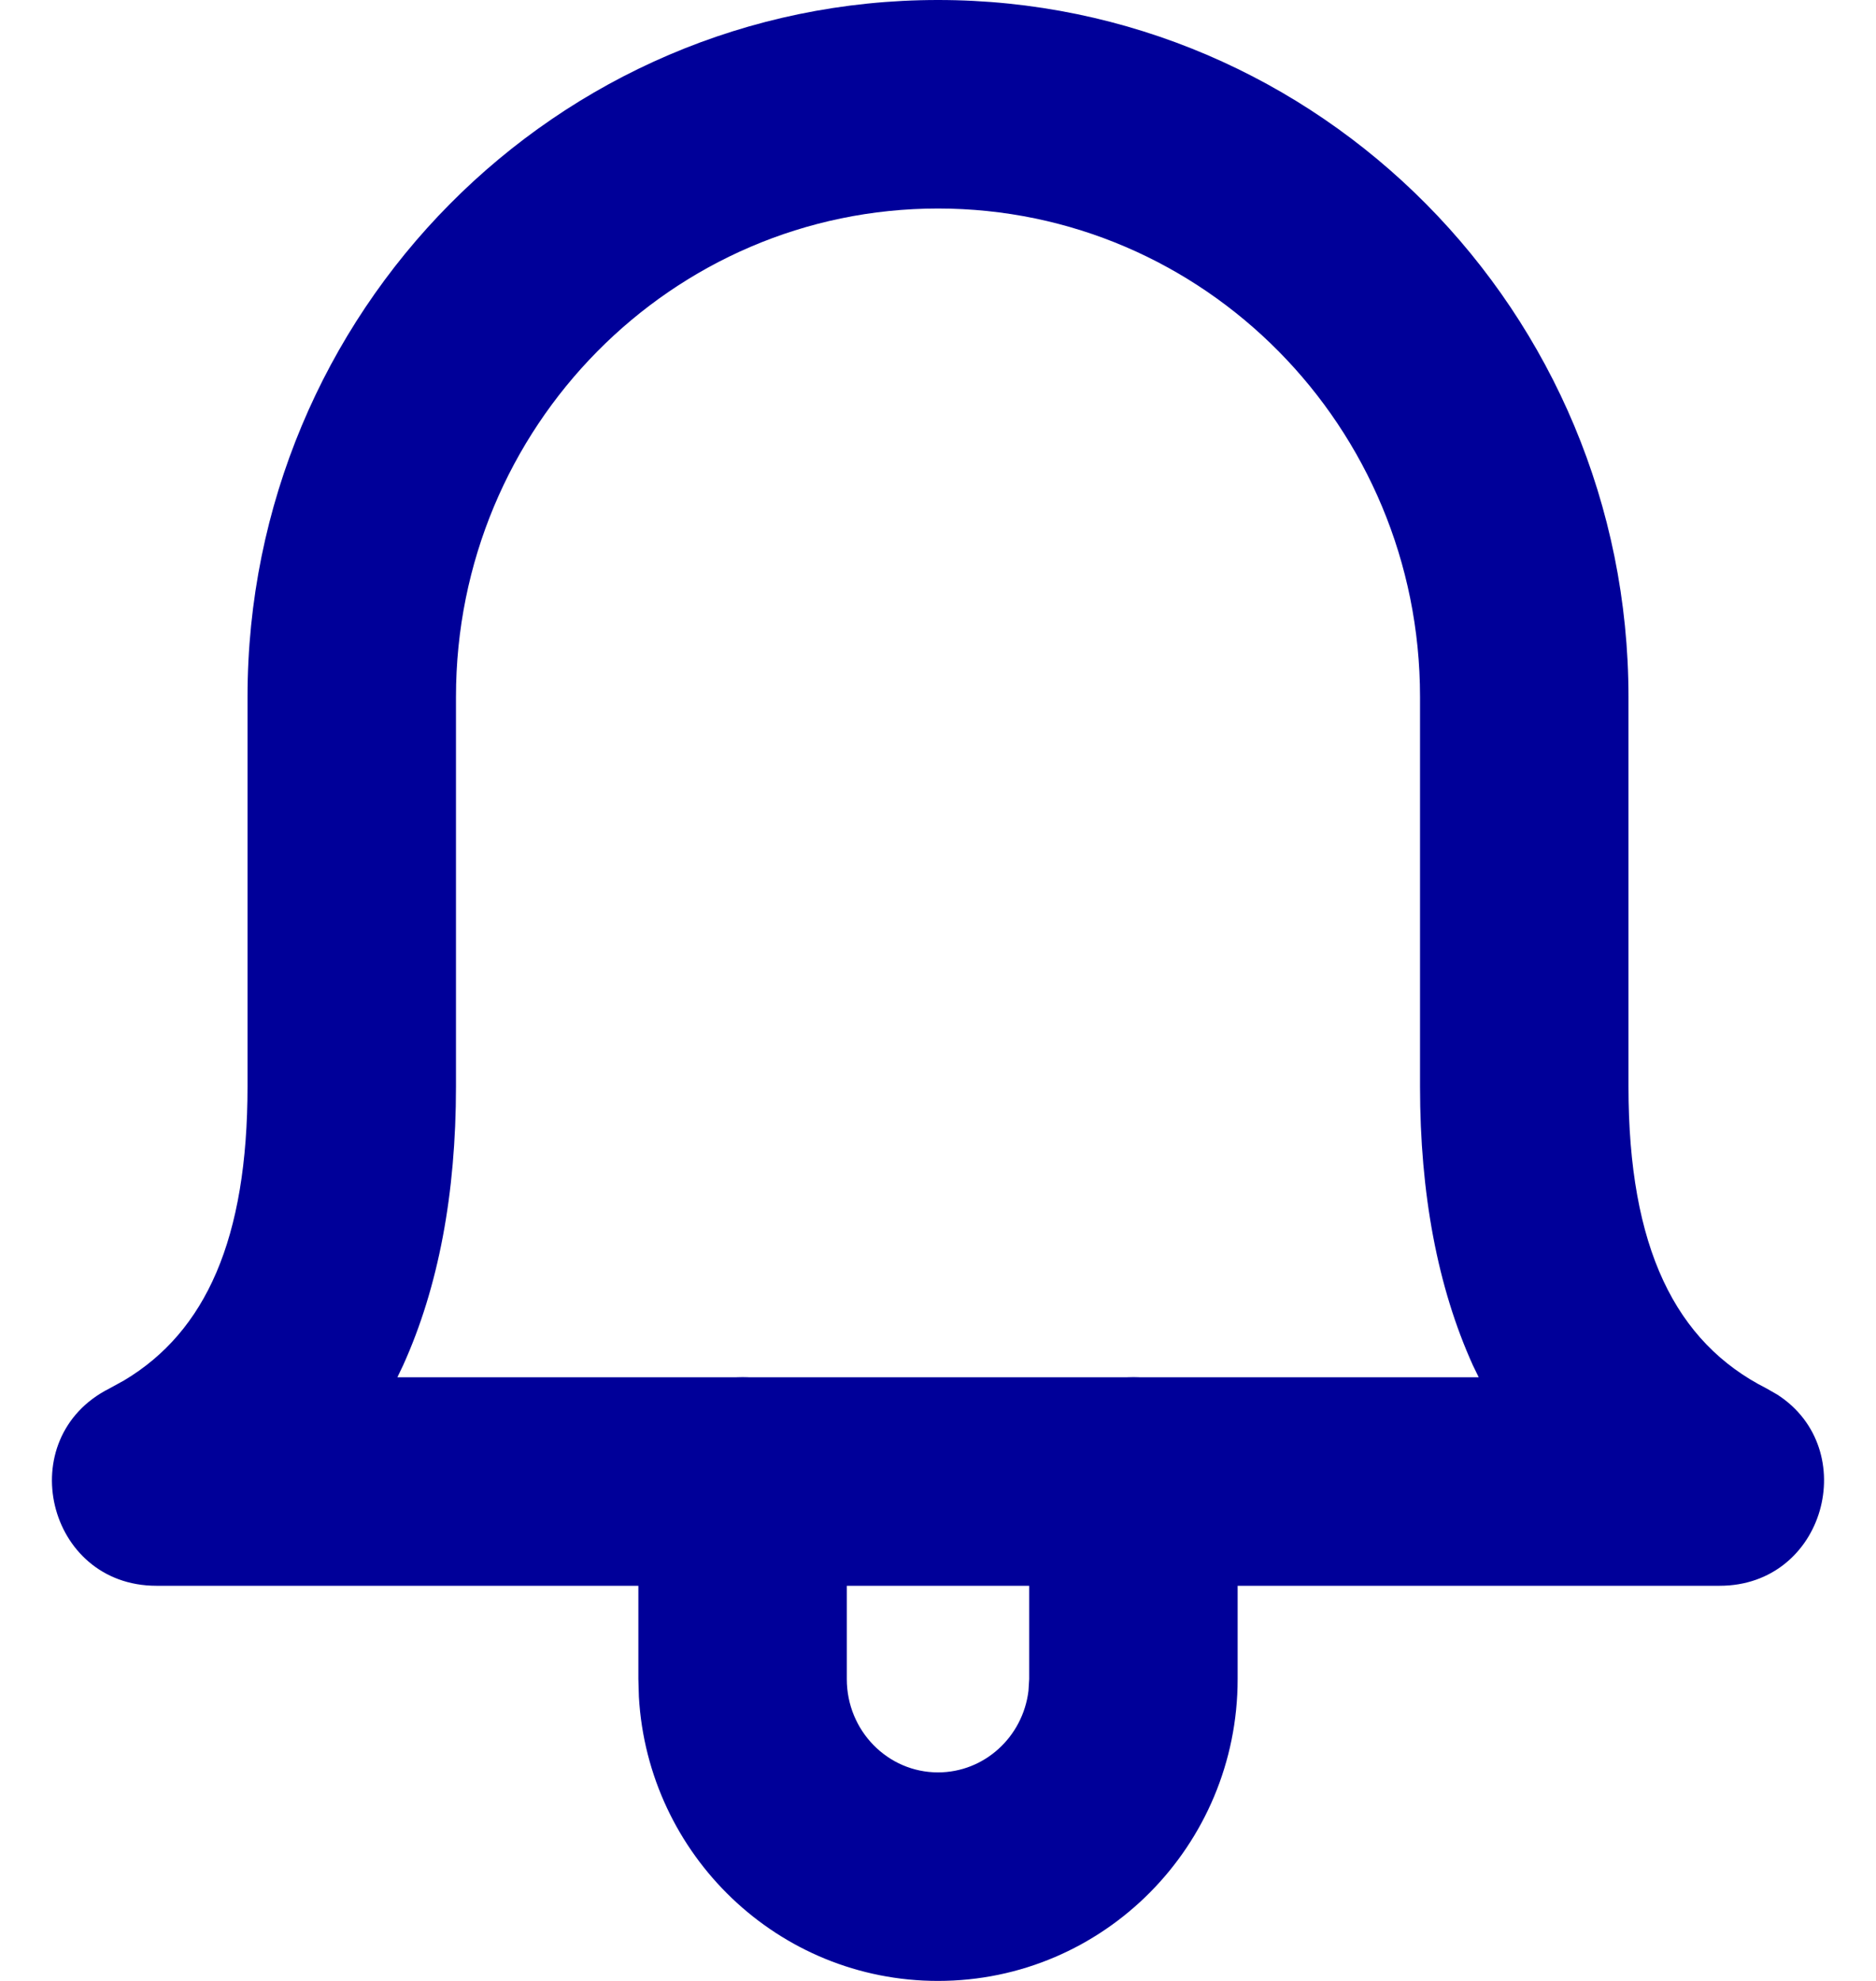
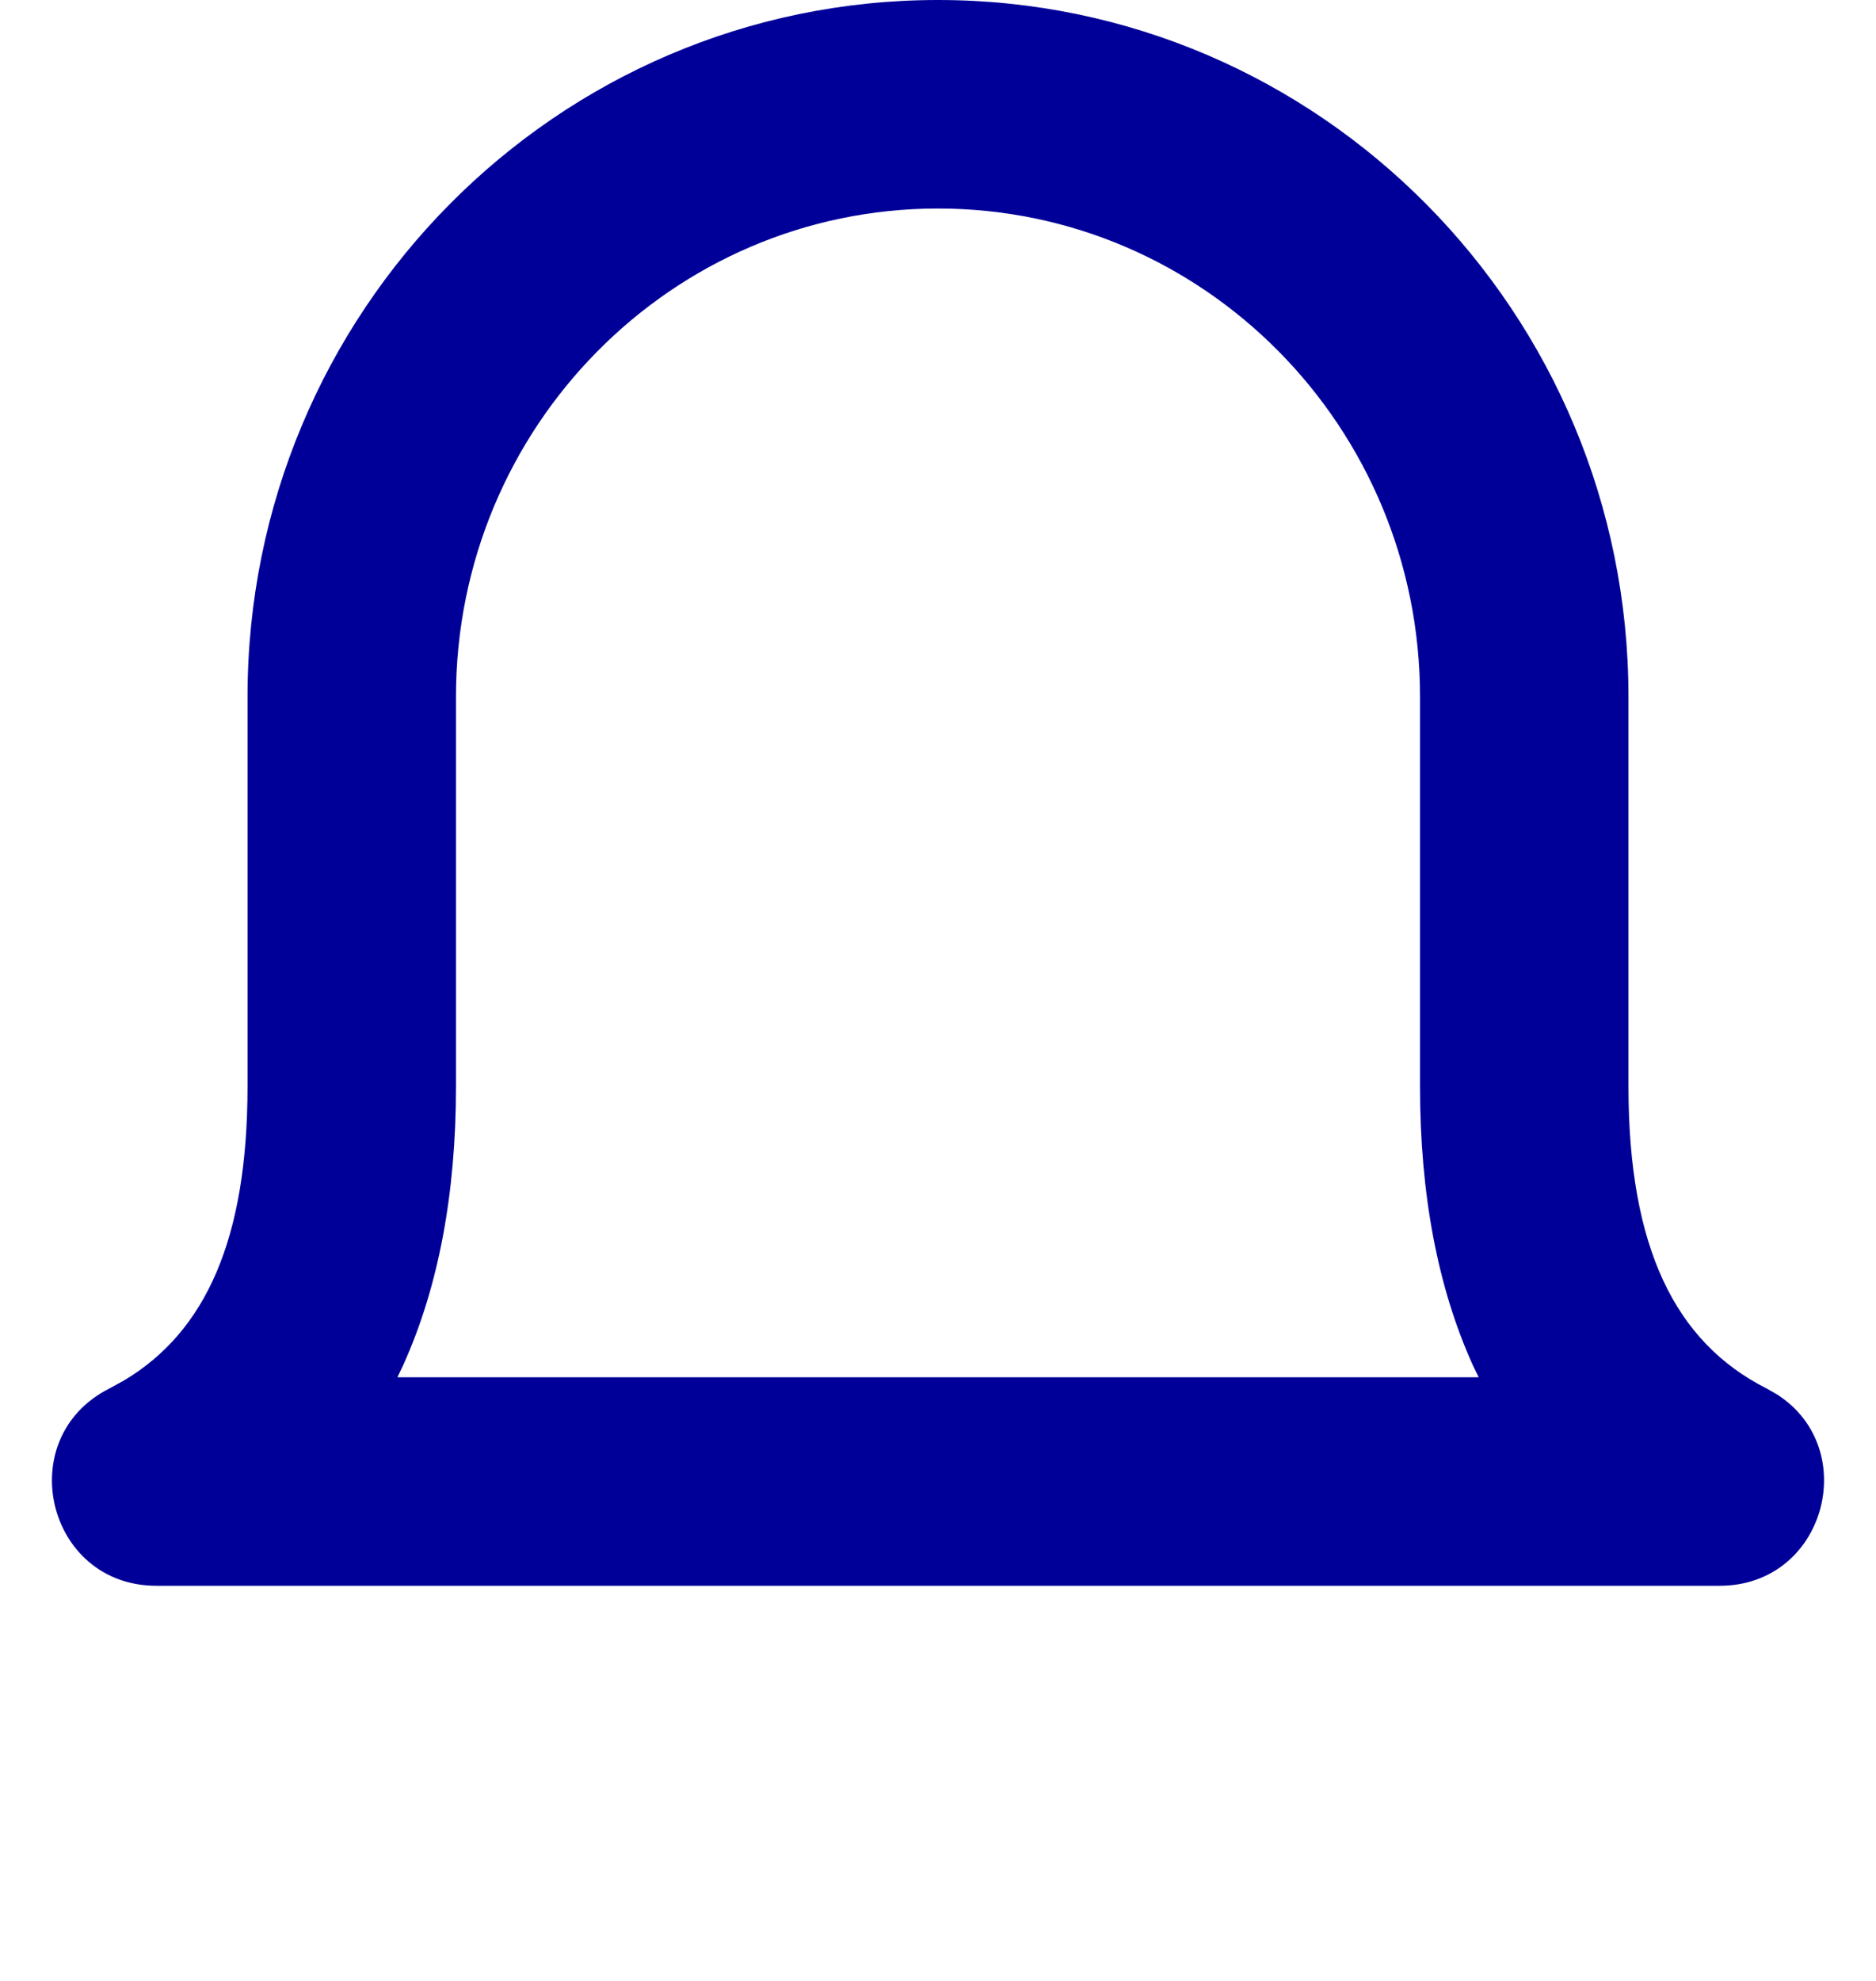
<svg xmlns="http://www.w3.org/2000/svg" width="18" height="19" viewBox="0 0 18 19" fill="none">
  <g id="01-Icons/01-Funcional/ic-chevron-down">
    <g id="bell">
      <path id="Path" fill-rule="evenodd" clip-rule="evenodd" d="M16.951 13.318L17.054 13.377C17.864 13.9 17.512 15.21 16.5 15.21L1.5 15.21C0.447 15.21 0.109 13.793 1.049 13.318L1.191 13.24C1.975 12.772 2.375 11.882 2.375 10.421V6.684C2.375 2.995 5.339 0 9 0C12.661 0 15.625 2.995 15.625 6.684V10.421C15.625 11.968 16.074 12.875 16.951 13.318ZM3.813 13.21H14.188L14.132 13.095C13.793 12.346 13.625 11.449 13.625 10.421V6.684C13.625 4.095 11.552 2 9 2C6.448 2 4.375 4.095 4.375 6.684V10.421C4.375 11.449 4.207 12.346 3.868 13.095L3.813 13.21Z" fill="#000099" />
-       <path id="Path_2" d="M11.875 16.105C11.875 17.702 10.59 19 9 19C7.467 19 6.217 17.793 6.13 16.275L6.125 16.105V14.21C6.125 13.658 6.573 13.21 7.125 13.21C7.638 13.21 8.061 13.597 8.118 14.094L8.125 14.21V16.105C8.125 16.602 8.519 17 9 17C9.444 17 9.814 16.661 9.868 16.218L9.875 16.105V14.21C9.875 13.658 10.323 13.21 10.875 13.21C11.388 13.21 11.81 13.597 11.868 14.094L11.875 14.21V16.105Z" fill="#000099" />
    </g>
  </g>
</svg>